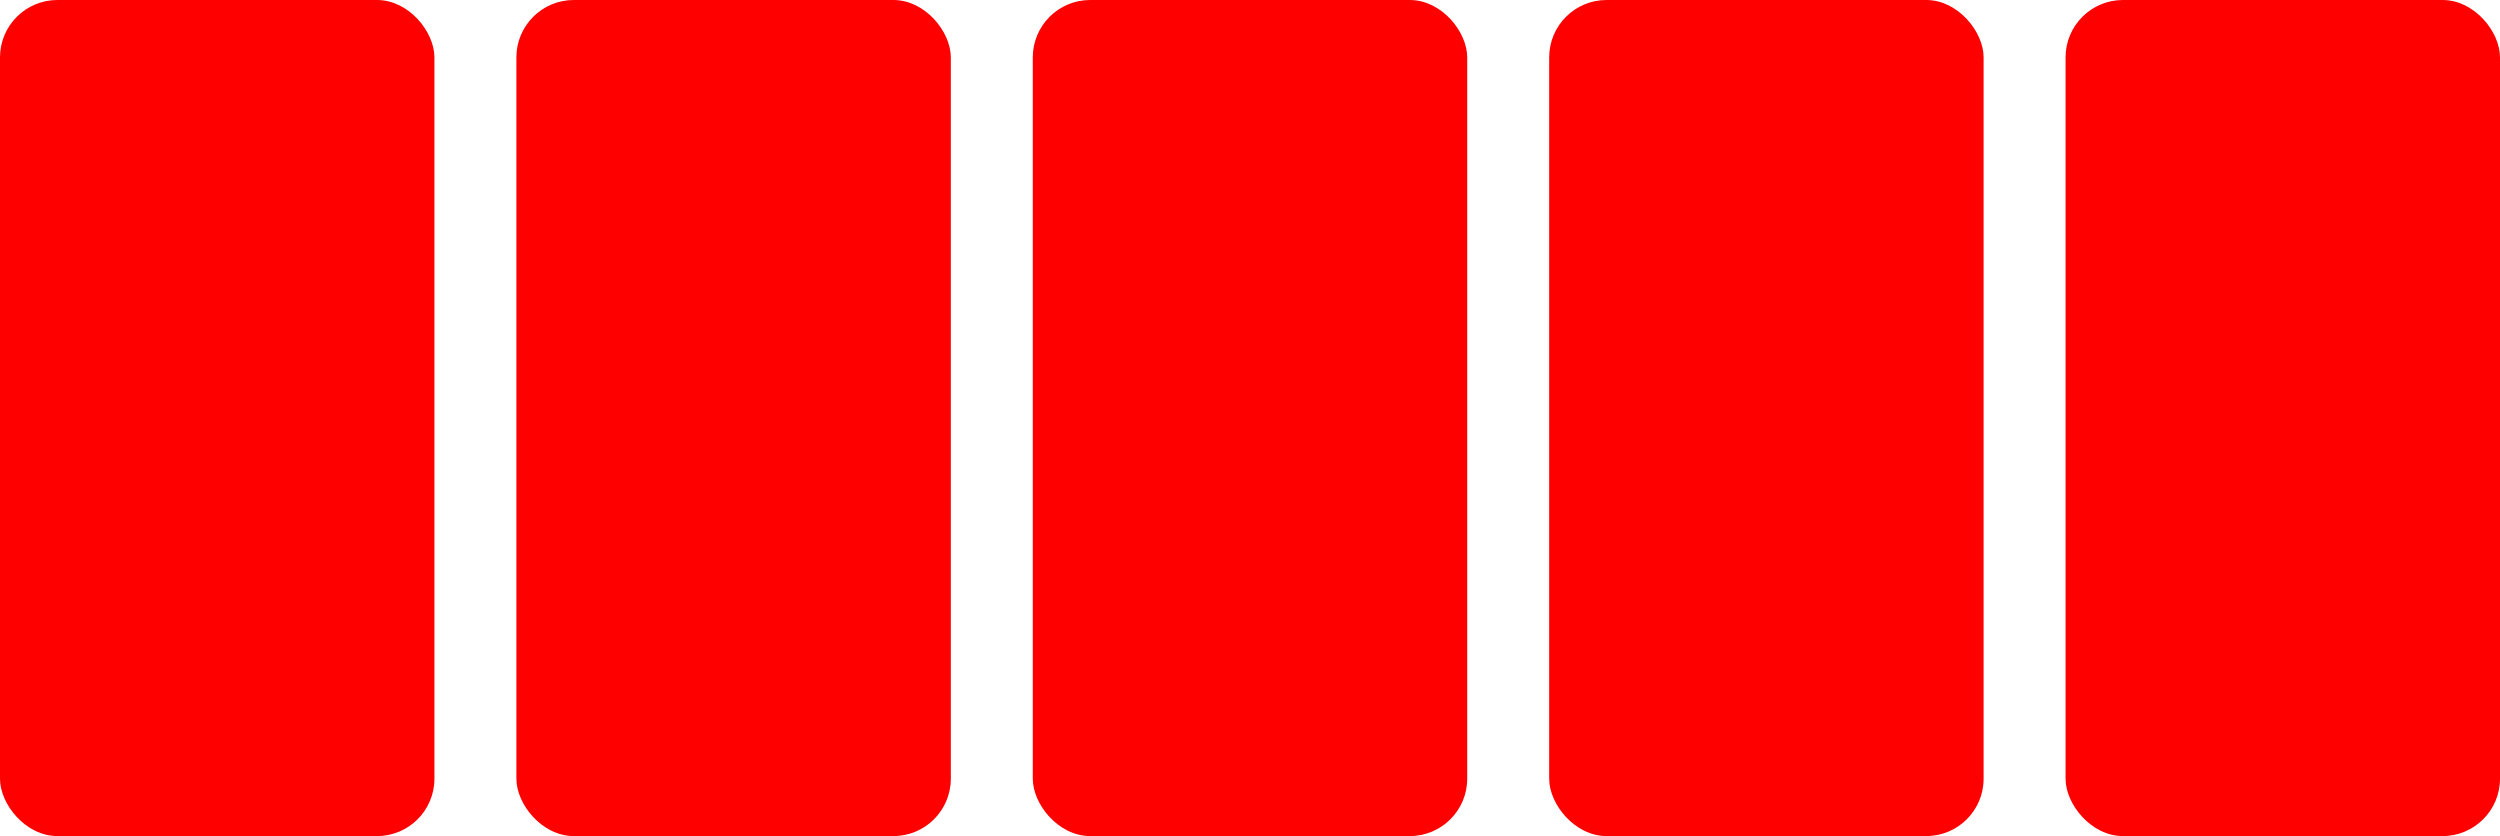
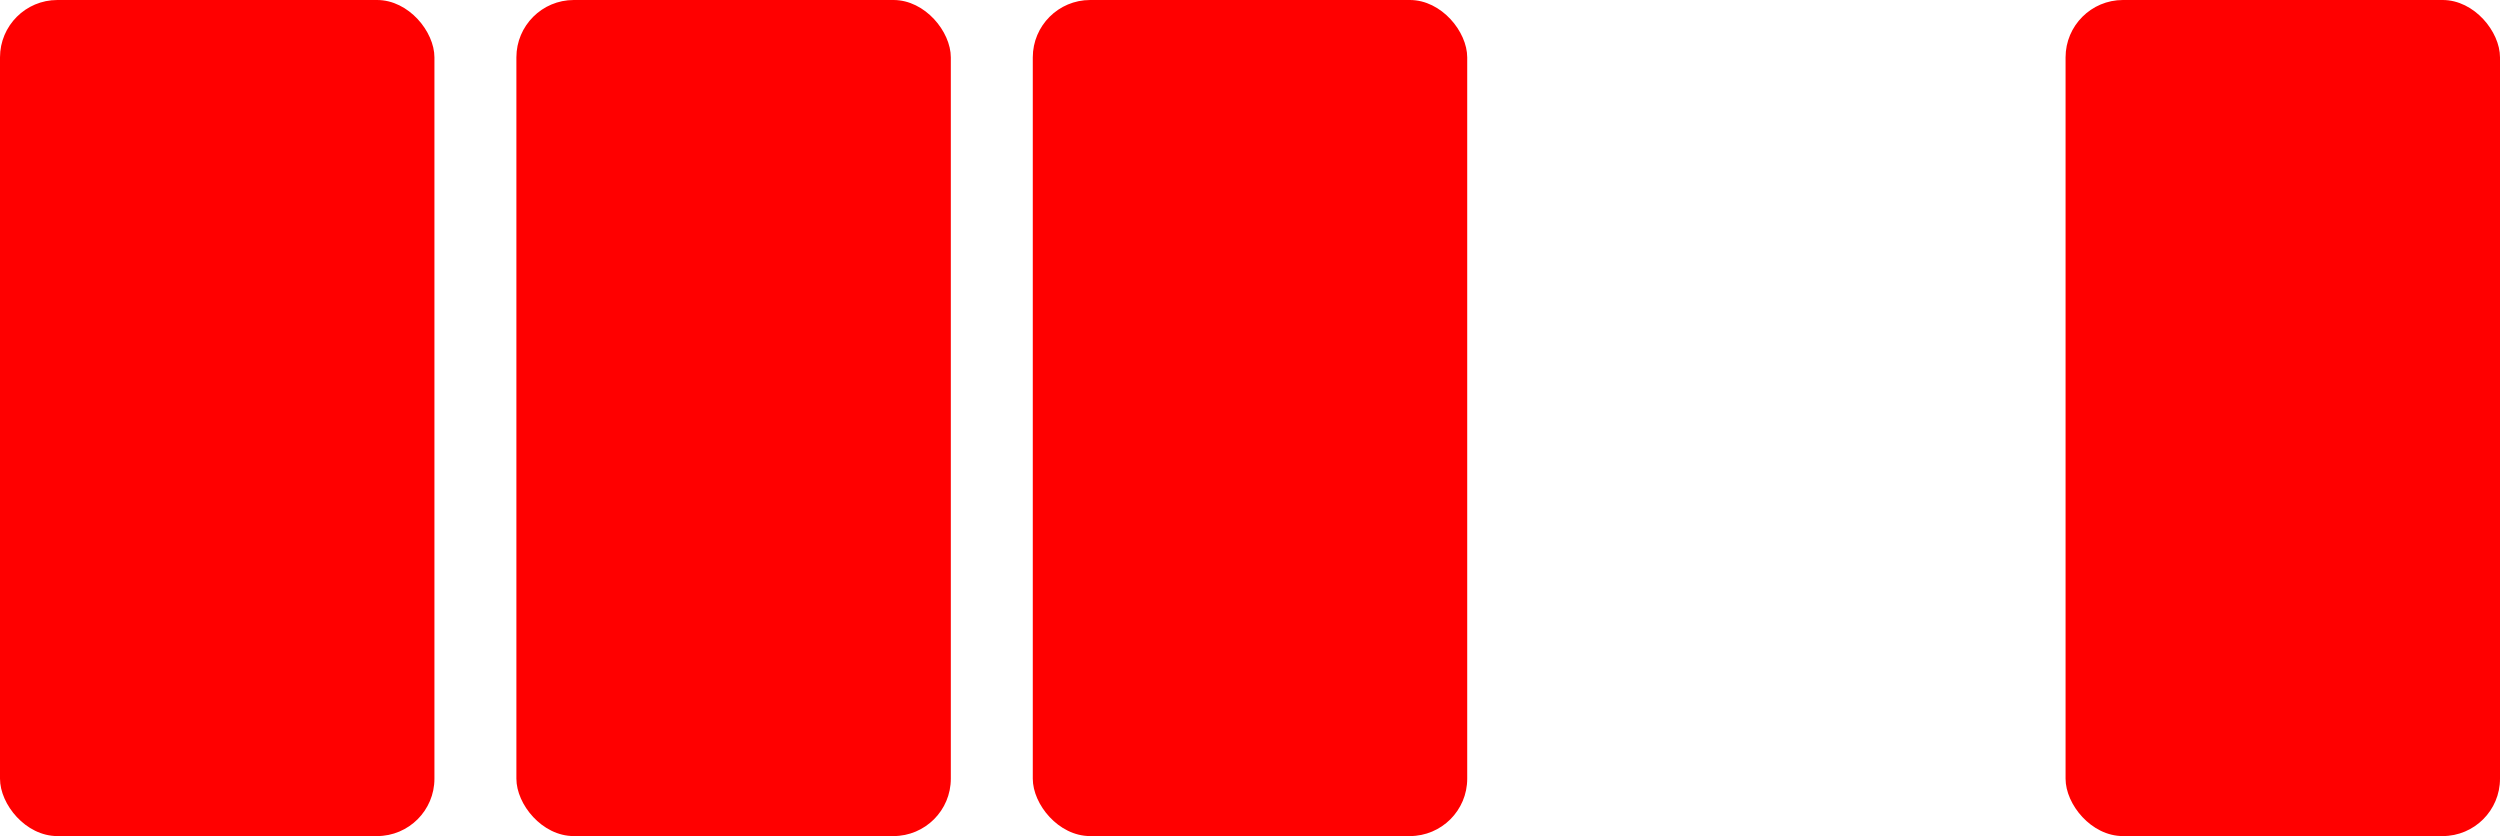
<svg xmlns="http://www.w3.org/2000/svg" width="305" height="102" viewBox="0 0 305 102" fill="none">
  <rect width="53" height="102" rx="7" fill="#FF0000" />
  <rect x="63" width="53" height="102" rx="7" fill="#FF0000" />
  <rect x="126" width="53" height="102" rx="7" fill="#FF0000" />
-   <rect x="189" width="53" height="102" rx="7" fill="#FF0000" />
  <rect x="252" width="53" height="102" rx="7" fill="#FF0000" />
</svg>